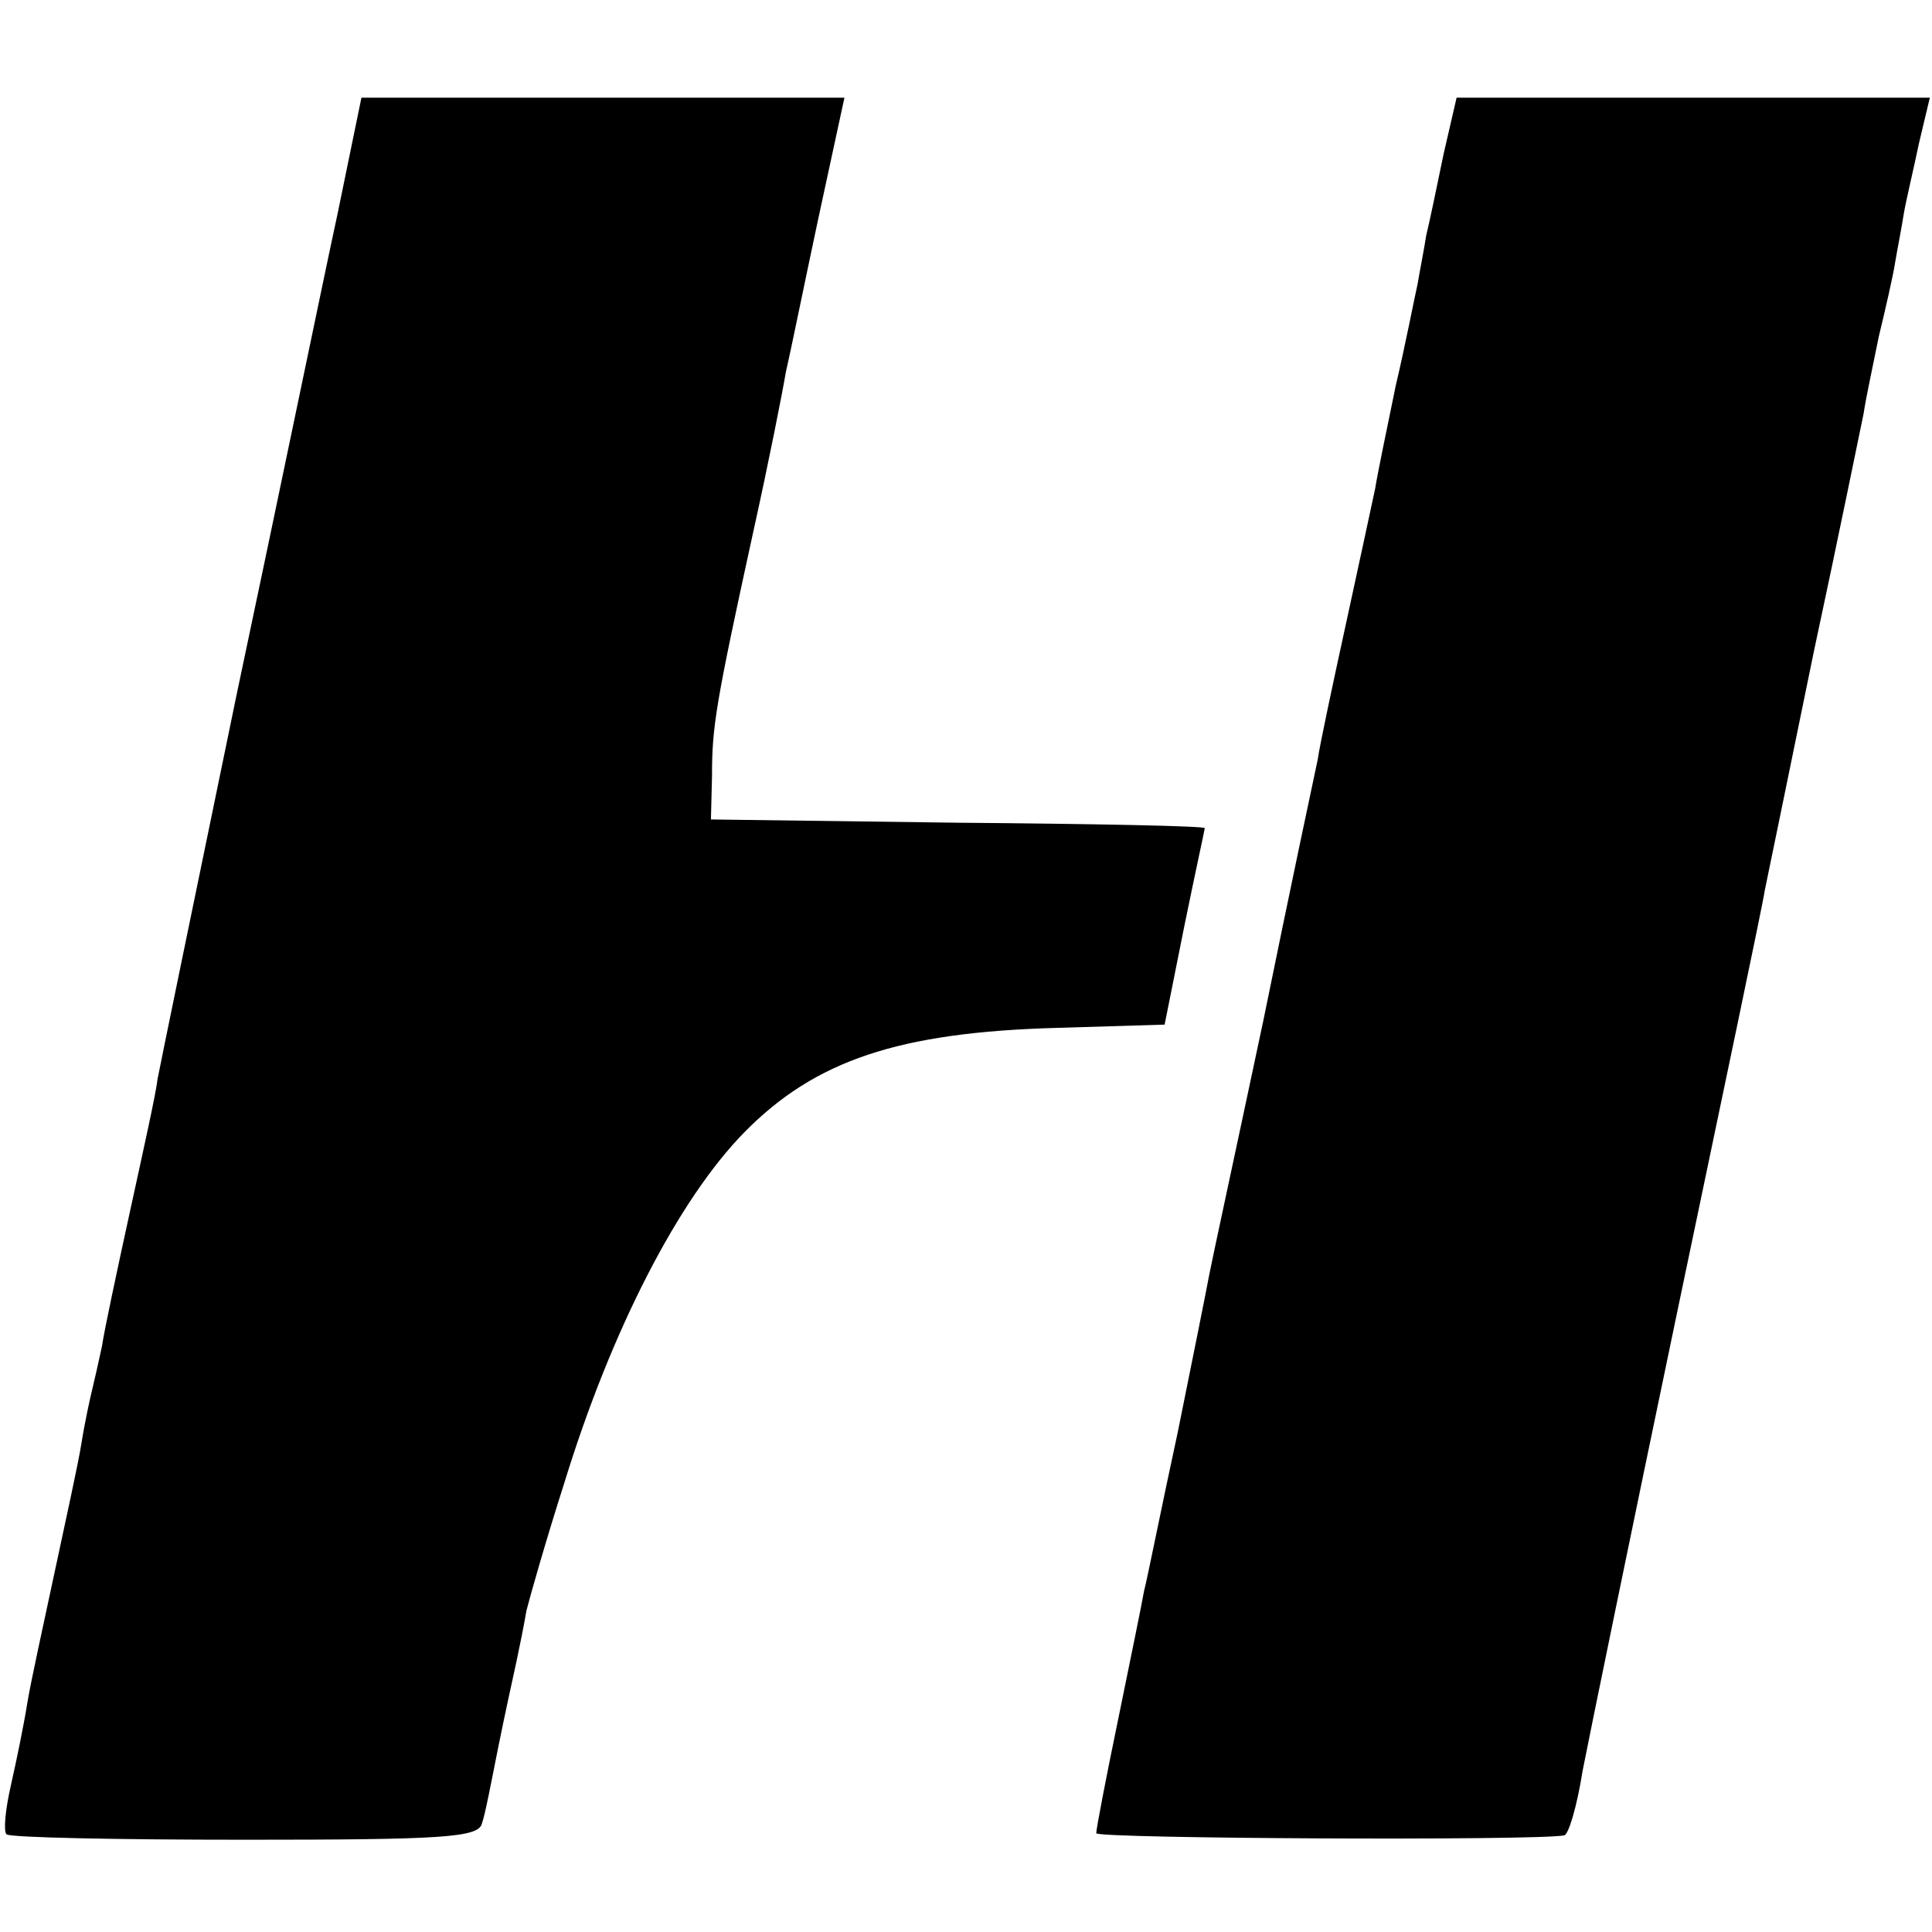
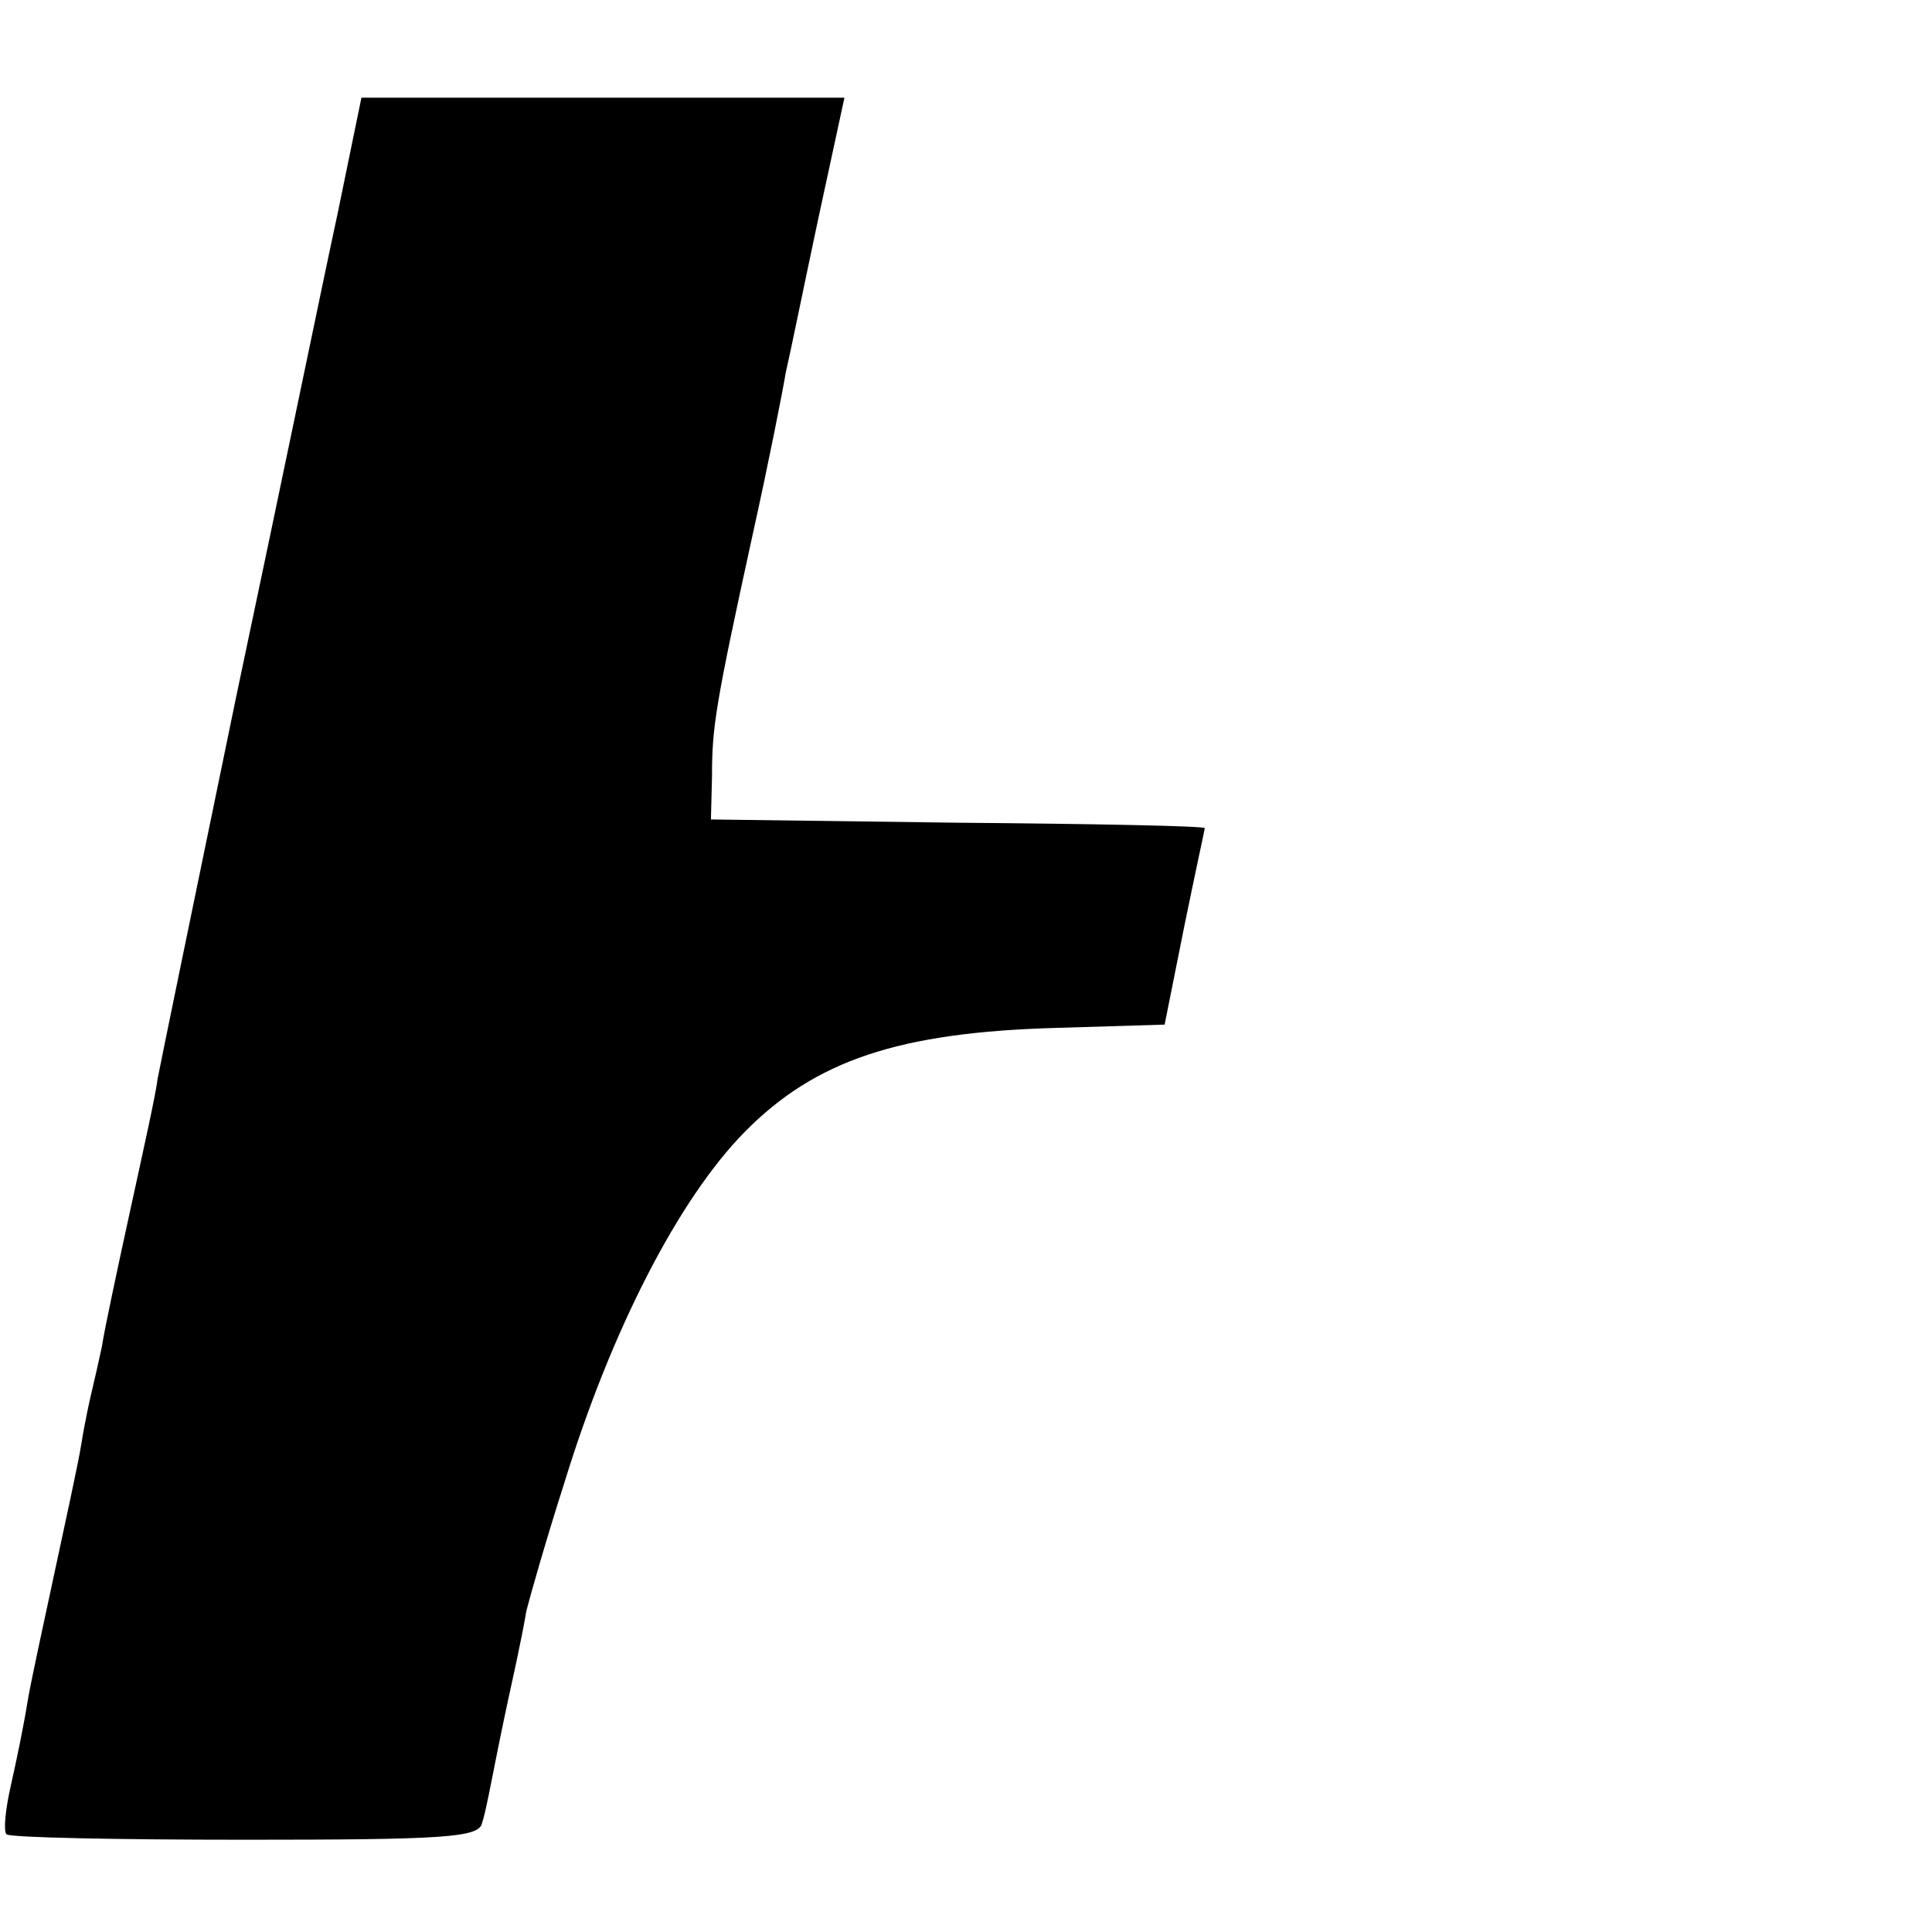
<svg xmlns="http://www.w3.org/2000/svg" version="1.0" width="178pt" height="178pt" viewBox="0 0 178 178" preserveAspectRatio="xMidYMid meet">
  <g transform="translate(0,178) scale(0.1,-0.1)" fill="#000000" stroke="none">
    <path d="M311 1583 c-13 -60 -54 -259 -93 -443 -38 -184 -71 -344 -73 -355 -1 -11 -13 -65 -25 -120 -12 -55 -24 -111 -26 -125 -3 -14 -7 -32 -9 -40 -2 -8 -7 -31 -10 -50 -3 -19 -15 -73 -25 -120 -10 -47 -22 -101 -25 -120 -3 -19 -10 -53 -15 -75 -5 -22 -7 -42 -4 -45 3 -3 102 -5 220 -5 182 0 215 2 218 15 3 8 9 40 15 70 6 30 14 66 17 80 3 14 7 34 9 46 3 12 18 65 35 118 43 140 105 261 166 323 65 66 142 92 288 96 l99 3 18 90 c10 49 19 90 19 91 0 2 -102 4 -227 5 l-228 3 1 40 c0 45 3 65 38 225 14 63 27 129 30 147 4 17 17 81 30 142 l24 111 -223 0 -222 0 -22 -107z" />
-     <path d="M1330 1638 c-6 -29 -13 -63 -16 -75 -2 -13 -6 -33 -8 -45 -3 -13 -11 -55 -20 -93 -8 -39 -17 -82 -19 -95 -3 -14 -15 -70 -27 -125 -12 -55 -24 -111 -26 -125 -3 -14 -26 -122 -50 -240 -25 -118 -48 -224 -50 -235 -2 -11 -15 -76 -29 -145 -15 -69 -28 -135 -31 -146 -2 -12 -13 -65 -24 -119 -11 -53 -20 -100 -20 -104 0 -5 405 -7 431 -2 4 0 12 27 17 59 6 31 45 221 87 422 42 201 79 376 81 390 3 14 23 112 45 219 23 107 43 206 46 220 2 14 9 46 14 71 6 25 13 55 15 68 2 12 6 32 8 45 2 12 9 41 14 65 l10 42 -218 0 -218 0 -12 -52z" />
  </g>
</svg>